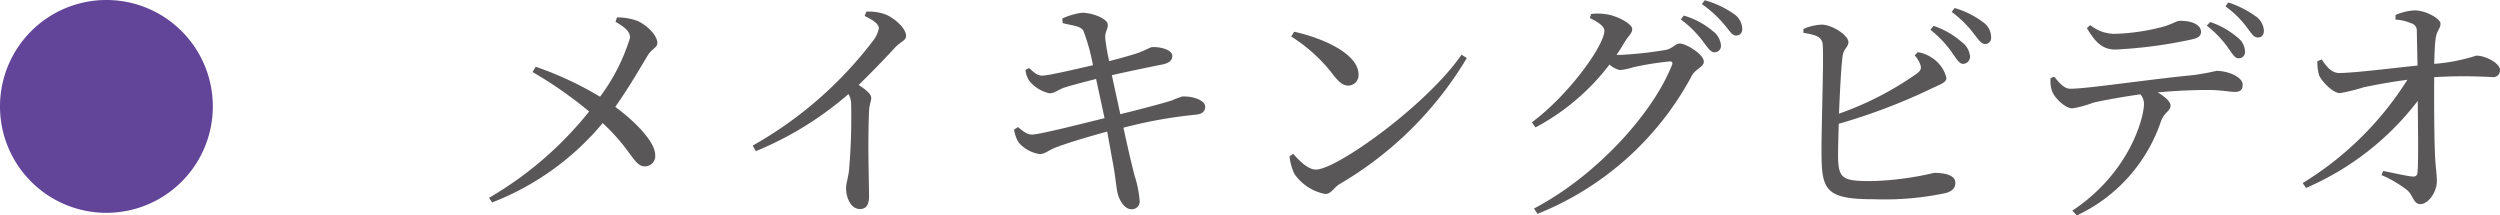
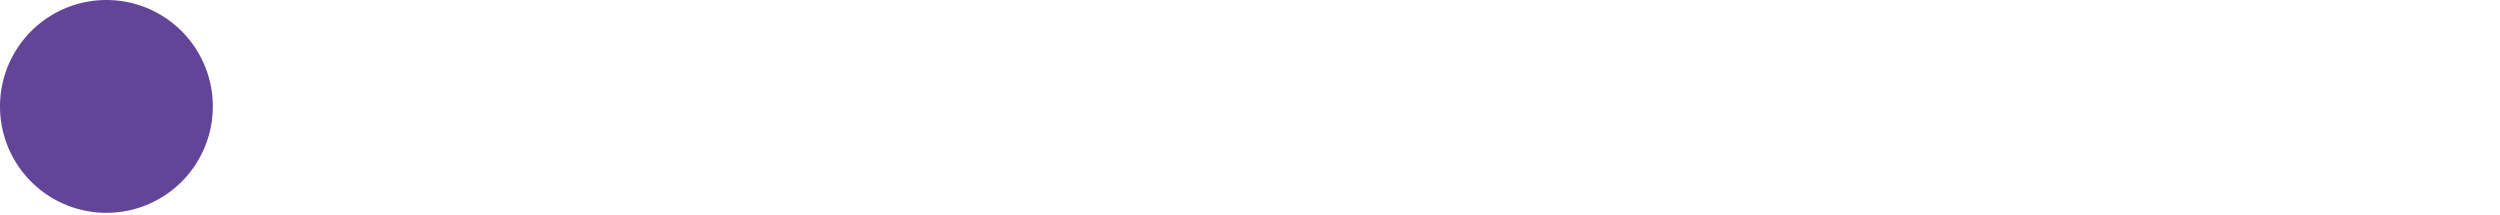
<svg xmlns="http://www.w3.org/2000/svg" width="186.066" height="16.038">
-   <path data-name="パス 3442" d="M39.636 5.36a30.841 30.841 0 014.212 2.938 26.7 26.7 0 01-7.452 6.426l.234.342a20.161 20.161 0 008.226-5.906c2.142 1.98 2.322 3.222 3.132 3.222a.764.764 0 00.774-.864c-.018-1.026-1.62-2.574-2.97-3.564 1.044-1.476 2.016-3.168 2.376-3.762.324-.576.756-.63.756-.99 0-.558-.738-1.3-1.458-1.638a4.373 4.373 0 00-1.546-.268l-.108.324c.63.378 1.08.684 1.08 1.188A14.319 14.319 0 0144.658 7.2a25.051 25.051 0 00-4.788-2.232zM64.35 1.188c.72.342 1.062.63 1.062.918a2.18 2.18 0 01-.468.972 29.333 29.333 0 01-8.924 7.758l.234.414a25.03 25.03 0 006.894-4.248 1.482 1.482 0 01.2.792 44.97 44.97 0 01-.162 4.914c-.072.576-.216.954-.216 1.3 0 .684.342 1.548 1.026 1.548.468 0 .684-.288.684-.99 0-1.026-.108-3.726 0-6.3.018-.468.162-.738.162-.99 0-.288-.414-.612-.936-.954a68.85 68.85 0 002.682-2.754c.5-.54.846-.522.846-.918 0-.522-.882-1.368-1.656-1.62a3.567 3.567 0 00-1.3-.162zm11.124 8.46a2.658 2.658 0 00.324.936 2.56 2.56 0 001.584.882c.414 0 .63-.288 1.278-.522.9-.342 2.484-.81 3.744-1.152l.4 2.2c.2 1.008.288 2.088.378 2.394.122.554.554 1.202 1.022 1.184a.57.57 0 00.616-.63 8.1 8.1 0 00-.378-1.872c-.18-.684-.486-1.98-.828-3.564a34.246 34.246 0 015.418-.972c.54-.054.666-.342.666-.594 0-.45-.846-.792-1.71-.756a7.685 7.685 0 00-.756.288c-.666.216-2.43.684-3.852 1.026l-.63-2.9c1.1-.252 2.736-.594 3.744-.792.522-.108.756-.306.756-.648 0-.468-.936-.684-1.494-.648-.162 0-.5.252-1.26.5q-.864.27-1.944.54a15.378 15.378 0 01-.288-1.656c-.054-.54.216-.7.18-1.08-.018-.414-1.134-.864-1.908-.864a5 5 0 00-1.476.432l.036.342c.774.2 1.35.2 1.548.594a14.614 14.614 0 01.7 2.538c-1.476.342-3.348.774-3.762.774-.432 0-.666-.288-.99-.558l-.27.126a1.8 1.8 0 00.288.828 2.67 2.67 0 001.494.918c.378 0 .54-.2 1.044-.4.648-.216 1.53-.432 2.43-.666l.63 2.916c-1.872.468-4.878 1.224-5.4 1.224-.306 0-.576-.162-1.044-.558zM96.32 2.36l-.216.36a11.928 11.928 0 013.116 2.84c.45.576.738.81 1.116.81a.772.772 0 00.774-.828c-.004-1.528-2.614-2.698-4.79-3.182zm12.456 1.71c-2.574 3.744-9.288 8.55-10.836 8.55-.594 0-1.188-.612-1.692-1.17l-.27.18a3.872 3.872 0 00.36 1.314 3.609 3.609 0 002.3 1.494c.432 0 .648-.486 1.062-.738a26.708 26.708 0 009.47-9.38zm17.982-.972c.342.45.558.792.828.792a.472.472 0 00.5-.5 1.473 1.473 0 00-.612-1.08 5.867 5.867 0 00-2.16-1.152l-.216.288a7.889 7.889 0 011.658 1.65zm1.562-1.28c.4.45.576.828.882.828s.468-.2.468-.522a1.4 1.4 0 00-.666-1.116 7.12 7.12 0 00-2.124-.99l-.216.288a8.422 8.422 0 011.656 1.512zm-14.146 13.698l.252.4a22.467 22.467 0 0011.5-10.3c.27-.486.882-.63.882-1.026 0-.558-1.332-1.35-1.782-1.35-.342 0-.5.342-1.008.468a28.562 28.562 0 01-3.456.378h-.252c.234-.324.432-.666.63-.99.288-.468.54-.612.54-.936 0-.378-1.08-.972-1.926-1.1a4.039 4.039 0 00-1.134-.018l-.09.306c.612.288 1.08.612 1.08.936 0 1.062-2.574 4.716-5.4 6.822l.27.378a16.869 16.869 0 005.508-4.68 1.674 1.674 0 00.792.414 5.24 5.24 0 00.99-.216 22.986 22.986 0 012.7-.432c.18 0 .252.072.162.288-1.438 3.62-5.65 8.246-10.258 10.658zm31.1-11.61c.324.45.522.81.792.846a.534.534 0 00.558-.54 1.473 1.473 0 00-.594-1.062 6.113 6.113 0 00-2.124-1.224l-.234.288a7.889 7.889 0 011.606 1.692zm1.566-1.476c.378.45.576.828.882.846a.446.446 0 00.468-.5 1.354 1.354 0 00-.612-1.134 6.514 6.514 0 00-2.106-1.044l-.216.288a8.081 8.081 0 011.588 1.544zm-4.338 1.692a2.1 2.1 0 01.4.63c.126.324.072.486-.234.72a23.659 23.659 0 01-5.8 2.988c.072-1.674.162-3.492.27-4.284.072-.558.432-.666.432-1.044 0-.486-1.134-1.26-1.962-1.3a3.8 3.8 0 00-1.386.324v.288c.9.144 1.332.288 1.422.774.126.756-.108 6.534-.072 8.424.018 2.61.486 3.186 3.924 3.186a21.723 21.723 0 005.35-.468c.4-.126.684-.324.684-.756 0-.5-.612-.738-1.584-.738a22.554 22.554 0 01-4.68.612c-2.106 0-2.448-.162-2.466-1.836 0-.468.018-1.386.054-2.43a44.321 44.321 0 006.84-2.592c.684-.342 1.17-.45 1.17-.828a2.472 2.472 0 00-1.08-1.494 2.6 2.6 0 00-1.044-.414zm23.31-.576c.342.45.5.792.792.792a.463.463 0 00.486-.486 1.361 1.361 0 00-.558-1.062 6.11 6.11 0 00-2.034-1.152l-.252.27a7.983 7.983 0 011.574 1.638zm1.368-1.566c.36.45.522.792.846.81.306.018.468-.216.468-.5a1.4 1.4 0 00-.666-1.116 7.424 7.424 0 00-1.98-.99l-.216.288a7.291 7.291 0 011.552 1.508zm-4.14.972c.576-.108.774-.288.774-.576 0-.522-.648-.828-1.548-.828-.342 0-.576.288-1.584.522a15.839 15.839 0 01-3.312.45 2.949 2.949 0 01-1.8-.648l-.252.216c.612 1.026 1.134 1.6 2.124 1.6a34.7 34.7 0 005.602-.736zm-8.474 13.086a11.957 11.957 0 006.282-7.056c.252-.63.7-.738.7-1.116 0-.324-.432-.666-.954-.99a41.696 41.696 0 013.744-.18c.918 0 1.656.144 1.98.144.432 0 .594-.162.594-.54 0-.576-1.1-1.026-1.944-1.026a18.091 18.091 0 01-1.8.324c-3.06.288-7.83 1.008-9.072 1.008-.468 0-.828-.432-1.206-.9l-.27.108a2.264 2.264 0 00.108.972c.2.54 1.026 1.3 1.512 1.278a7.869 7.869 0 001.53-.414c.558-.144 2.124-.432 3.528-.63a1.083 1.083 0 01.27.7c0 1.1-1.116 5.166-5.328 7.956zm17.064-2.052a20.819 20.819 0 008.316-6.48c.018 2.142.054 4.626-.018 5.328-.018.234-.144.324-.378.306-.522-.054-1.422-.27-2.178-.414l-.126.306a8.36 8.36 0 011.926 1.134c.432.378.45 1.026.972 1.026.576 0 1.224-.882 1.224-1.728 0-.54-.108-1.026-.144-2.052-.054-1.332-.072-4.068-.054-5.67a36.817 36.817 0 014.374 0 .505.505 0 00.522-.54c0-.486-1.062-1.062-1.764-1.062a13.418 13.418 0 01-3.132.612c.018-.612.036-1.368.108-1.89.09-.648.36-.7.36-1.116 0-.324-1.044-.972-1.926-.972a4.026 4.026 0 00-1.422.342v.342a3.379 3.379 0 011.152.27.558.558 0 01.432.612l.054 2.538c-1.926.2-4.626.54-5.814.558-.522 0-.882-.36-1.314-1.008l-.324.126a3.261 3.261 0 00.126 1.044c.18.45 1.044 1.35 1.566 1.332a14.185 14.185 0 001.746-.432c.846-.18 2.016-.4 3.258-.558a23.929 23.929 0 01-7.794 7.686z" fill="#595757" />
  <path data-name="パス 3441" d="M0 7.92a7.92 7.92 0 007.92 7.92 7.92 7.92 0 007.92-7.92A7.92 7.92 0 007.92 0 7.92 7.92 0 000 7.92z" fill="#624498" />
</svg>